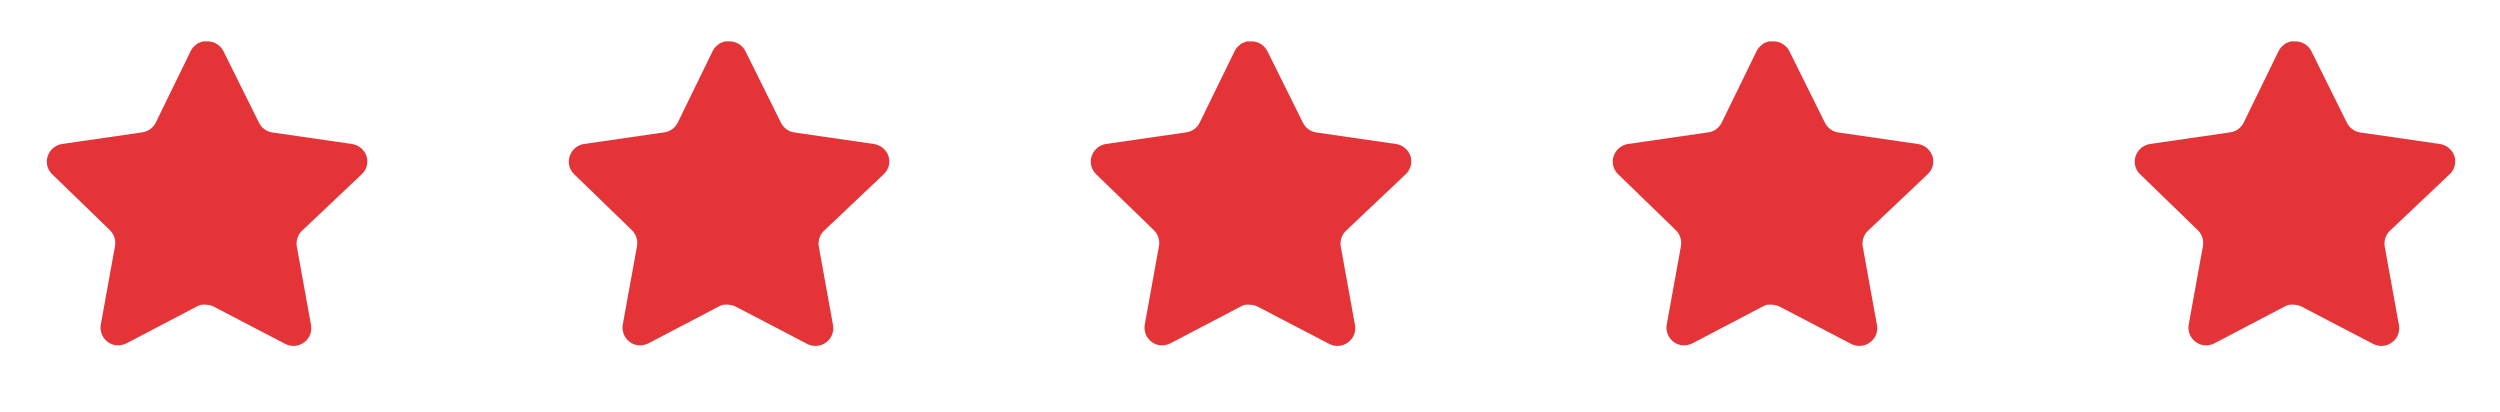
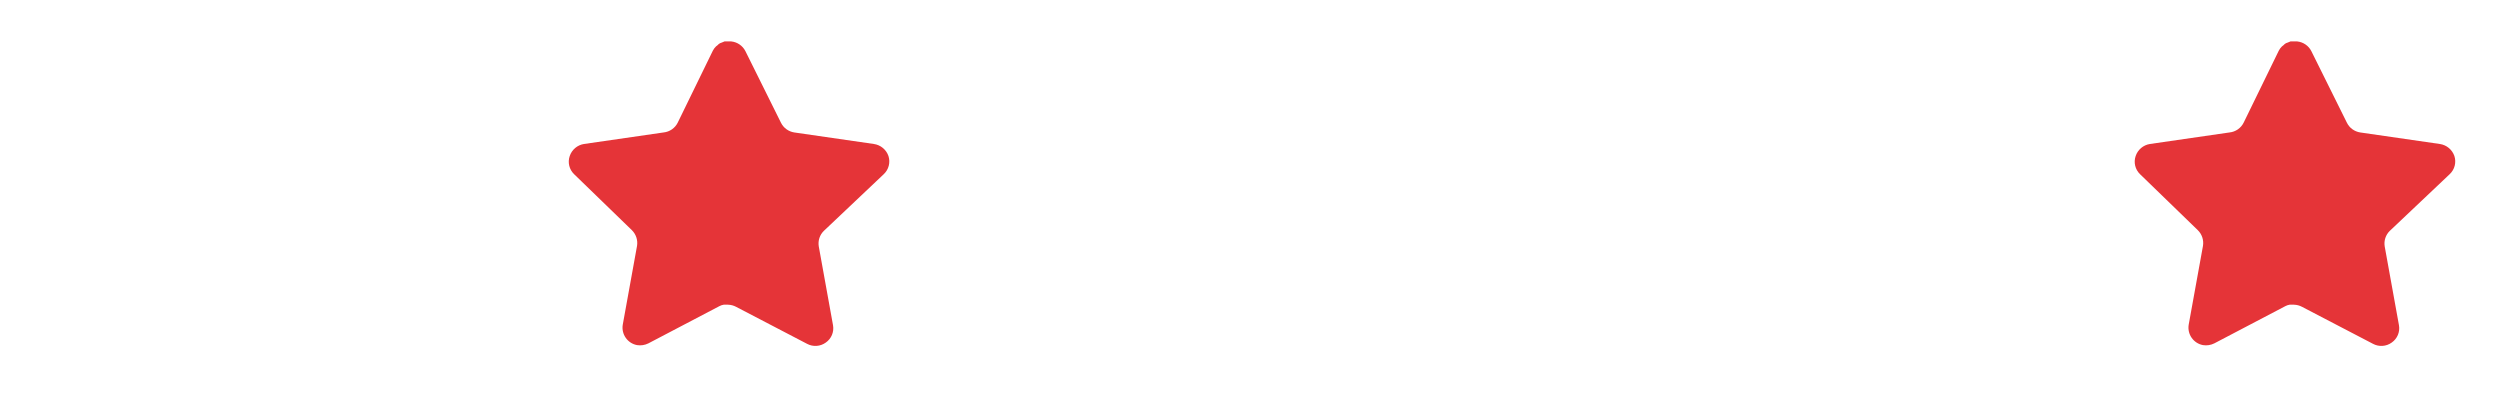
<svg xmlns="http://www.w3.org/2000/svg" width="91" height="15" viewBox="0 0 91 15" fill="none">
-   <path d="M10.989 8.403C10.838 8.549 10.769 8.761 10.803 8.969L11.322 11.839C11.365 12.082 11.263 12.328 11.059 12.469C10.86 12.614 10.594 12.632 10.377 12.515L7.793 11.168C7.703 11.12 7.603 11.094 7.501 11.091H7.343C7.288 11.1 7.235 11.117 7.186 11.144L4.602 12.498C4.474 12.562 4.329 12.585 4.187 12.562C3.842 12.497 3.612 12.168 3.668 11.821L4.187 8.951C4.222 8.741 4.152 8.528 4.001 8.379L1.895 6.338C1.719 6.167 1.658 5.91 1.738 5.679C1.816 5.448 2.016 5.279 2.257 5.241L5.156 4.821C5.376 4.798 5.57 4.664 5.669 4.465L6.947 1.846C6.977 1.788 7.016 1.734 7.063 1.689L7.116 1.648C7.143 1.617 7.175 1.592 7.21 1.572L7.273 1.549L7.372 1.508H7.618C7.837 1.531 8.03 1.662 8.131 1.858L9.426 4.465C9.519 4.656 9.701 4.788 9.91 4.821L12.809 5.241C13.054 5.276 13.259 5.445 13.34 5.679C13.416 5.913 13.351 6.169 13.171 6.338L10.989 8.403Z" fill="#E53438" />
  <path d="M29.989 8.403C29.838 8.549 29.769 8.761 29.803 8.969L30.322 11.839C30.365 12.082 30.263 12.328 30.059 12.469C29.86 12.614 29.594 12.632 29.377 12.515L26.793 11.168C26.703 11.12 26.604 11.094 26.501 11.091H26.343C26.288 11.1 26.235 11.117 26.186 11.144L23.602 12.498C23.474 12.562 23.329 12.585 23.188 12.562C22.842 12.497 22.612 12.168 22.668 11.821L23.188 8.951C23.222 8.741 23.152 8.528 23.001 8.379L20.895 6.338C20.719 6.167 20.658 5.91 20.738 5.679C20.816 5.448 21.016 5.279 21.257 5.241L24.156 4.821C24.376 4.798 24.57 4.664 24.669 4.465L25.947 1.846C25.977 1.788 26.016 1.734 26.063 1.689L26.116 1.648C26.143 1.617 26.175 1.592 26.21 1.572L26.273 1.549L26.372 1.508H26.618C26.837 1.531 27.03 1.662 27.131 1.858L28.426 4.465C28.519 4.656 28.701 4.788 28.91 4.821L31.809 5.241C32.054 5.276 32.259 5.445 32.34 5.679C32.416 5.913 32.35 6.169 32.171 6.338L29.989 8.403Z" fill="#E53438" />
-   <path d="M48.989 8.403C48.838 8.549 48.769 8.761 48.803 8.969L49.322 11.839C49.365 12.082 49.263 12.328 49.059 12.469C48.86 12.614 48.594 12.632 48.377 12.515L45.793 11.168C45.703 11.12 45.603 11.094 45.501 11.091H45.343C45.288 11.1 45.235 11.117 45.186 11.144L42.602 12.498C42.474 12.562 42.329 12.585 42.188 12.562C41.842 12.497 41.612 12.168 41.668 11.821L42.188 8.951C42.222 8.741 42.153 8.528 42.001 8.379L39.895 6.338C39.719 6.167 39.658 5.91 39.738 5.679C39.816 5.448 40.016 5.279 40.257 5.241L43.156 4.821C43.376 4.798 43.57 4.664 43.669 4.465L44.947 1.846C44.977 1.788 45.016 1.734 45.063 1.689L45.116 1.648C45.143 1.617 45.175 1.592 45.21 1.572L45.273 1.549L45.373 1.508H45.618C45.837 1.531 46.031 1.662 46.131 1.858L47.426 4.465C47.519 4.656 47.701 4.788 47.91 4.821L50.809 5.241C51.054 5.276 51.259 5.445 51.34 5.679C51.416 5.913 51.35 6.169 51.171 6.338L48.989 8.403Z" fill="#E53438" />
-   <path d="M67.989 8.403C67.838 8.549 67.769 8.761 67.803 8.969L68.322 11.839C68.365 12.082 68.263 12.328 68.059 12.469C67.86 12.614 67.594 12.632 67.377 12.515L64.793 11.168C64.703 11.12 64.603 11.094 64.501 11.091H64.343C64.288 11.1 64.235 11.117 64.186 11.144L61.602 12.498C61.474 12.562 61.329 12.585 61.188 12.562C60.842 12.497 60.612 12.168 60.668 11.821L61.188 8.951C61.222 8.741 61.153 8.528 61.001 8.379L58.895 6.338C58.719 6.167 58.658 5.91 58.738 5.679C58.816 5.448 59.016 5.279 59.257 5.241L62.156 4.821C62.376 4.798 62.57 4.664 62.669 4.465L63.947 1.846C63.977 1.788 64.016 1.734 64.063 1.689L64.116 1.648C64.143 1.617 64.175 1.592 64.21 1.572L64.273 1.549L64.373 1.508H64.618C64.837 1.531 65.031 1.662 65.131 1.858L66.426 4.465C66.519 4.656 66.701 4.788 66.91 4.821L69.809 5.241C70.054 5.276 70.259 5.445 70.34 5.679C70.416 5.913 70.35 6.169 70.171 6.338L67.989 8.403Z" fill="#E53438" />
  <path d="M86.989 8.403C86.838 8.549 86.769 8.761 86.803 8.969L87.322 11.839C87.365 12.082 87.263 12.328 87.059 12.469C86.86 12.614 86.594 12.632 86.377 12.515L83.793 11.168C83.703 11.12 83.603 11.094 83.501 11.091H83.343C83.288 11.1 83.235 11.117 83.186 11.144L80.602 12.498C80.474 12.562 80.329 12.585 80.188 12.562C79.842 12.497 79.612 12.168 79.668 11.821L80.188 8.951C80.222 8.741 80.153 8.528 80.001 8.379L77.895 6.338C77.719 6.167 77.658 5.91 77.738 5.679C77.816 5.448 78.016 5.279 78.257 5.241L81.156 4.821C81.376 4.798 81.57 4.664 81.669 4.465L82.947 1.846C82.977 1.788 83.016 1.734 83.063 1.689L83.116 1.648C83.143 1.617 83.175 1.592 83.21 1.572L83.273 1.549L83.373 1.508H83.618C83.837 1.531 84.031 1.662 84.131 1.858L85.426 4.465C85.519 4.656 85.701 4.788 85.91 4.821L88.809 5.241C89.054 5.276 89.259 5.445 89.34 5.679C89.416 5.913 89.35 6.169 89.171 6.338L86.989 8.403Z" fill="#E53438" />
</svg>